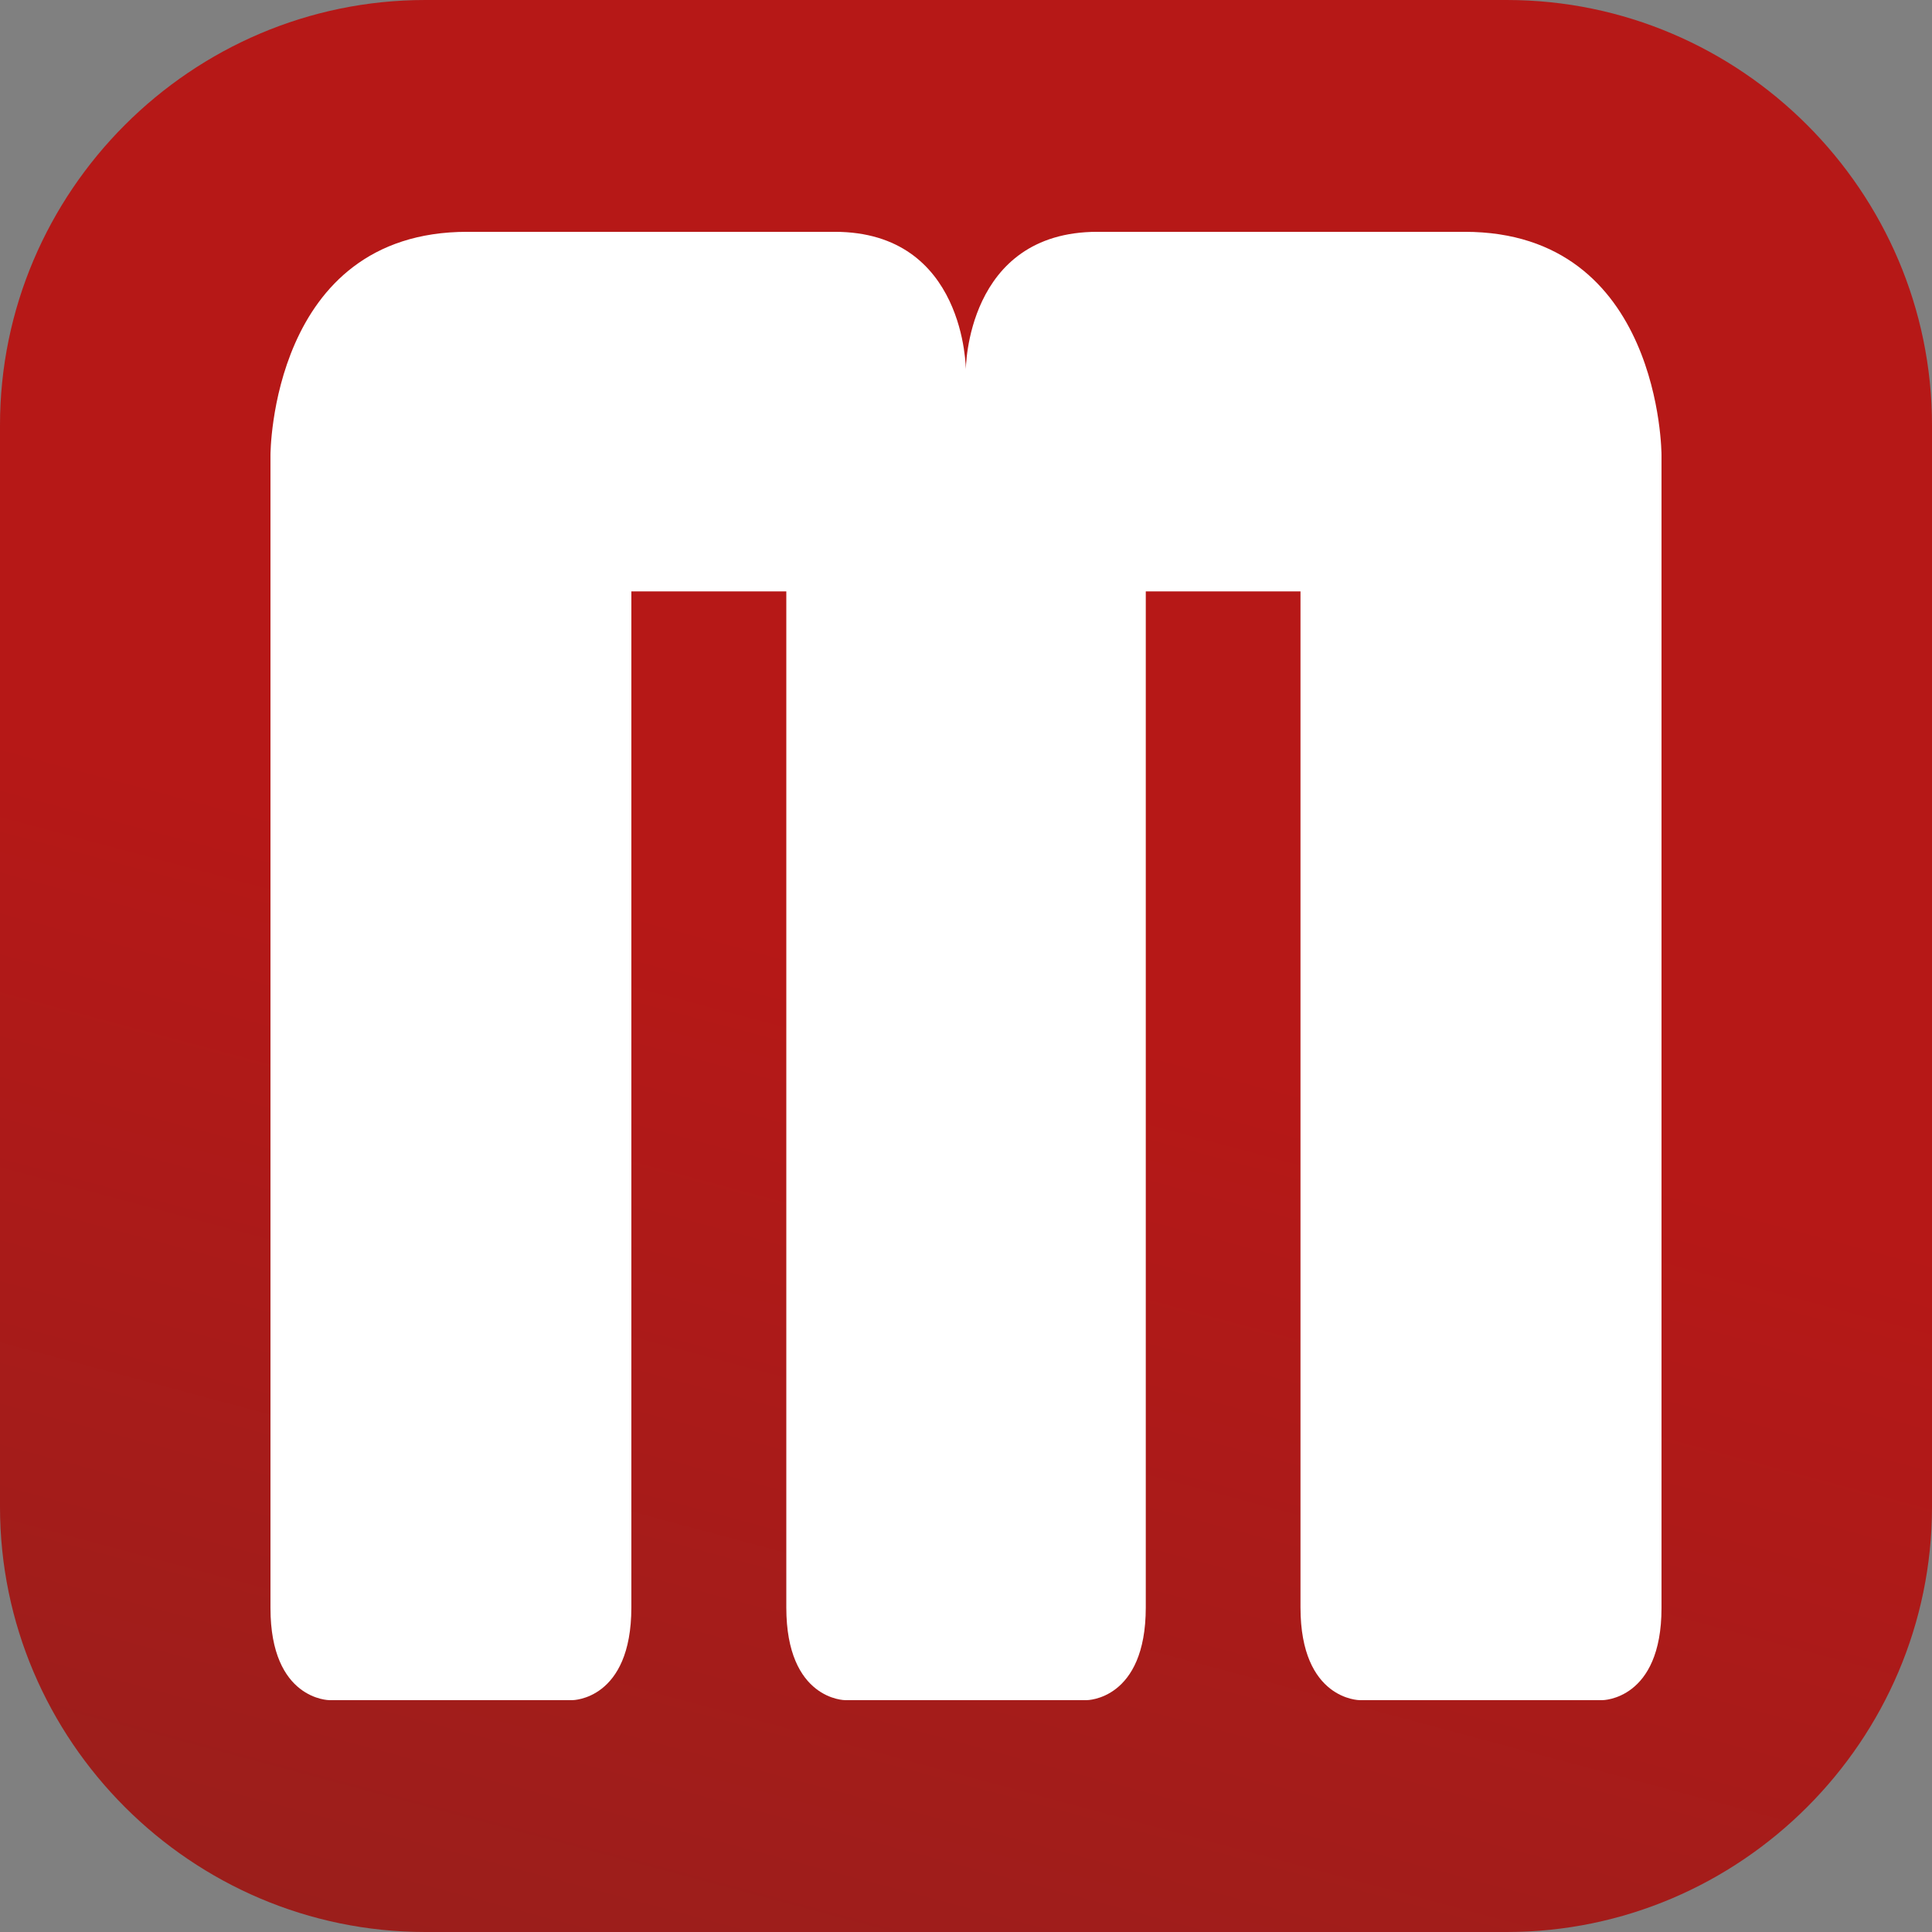
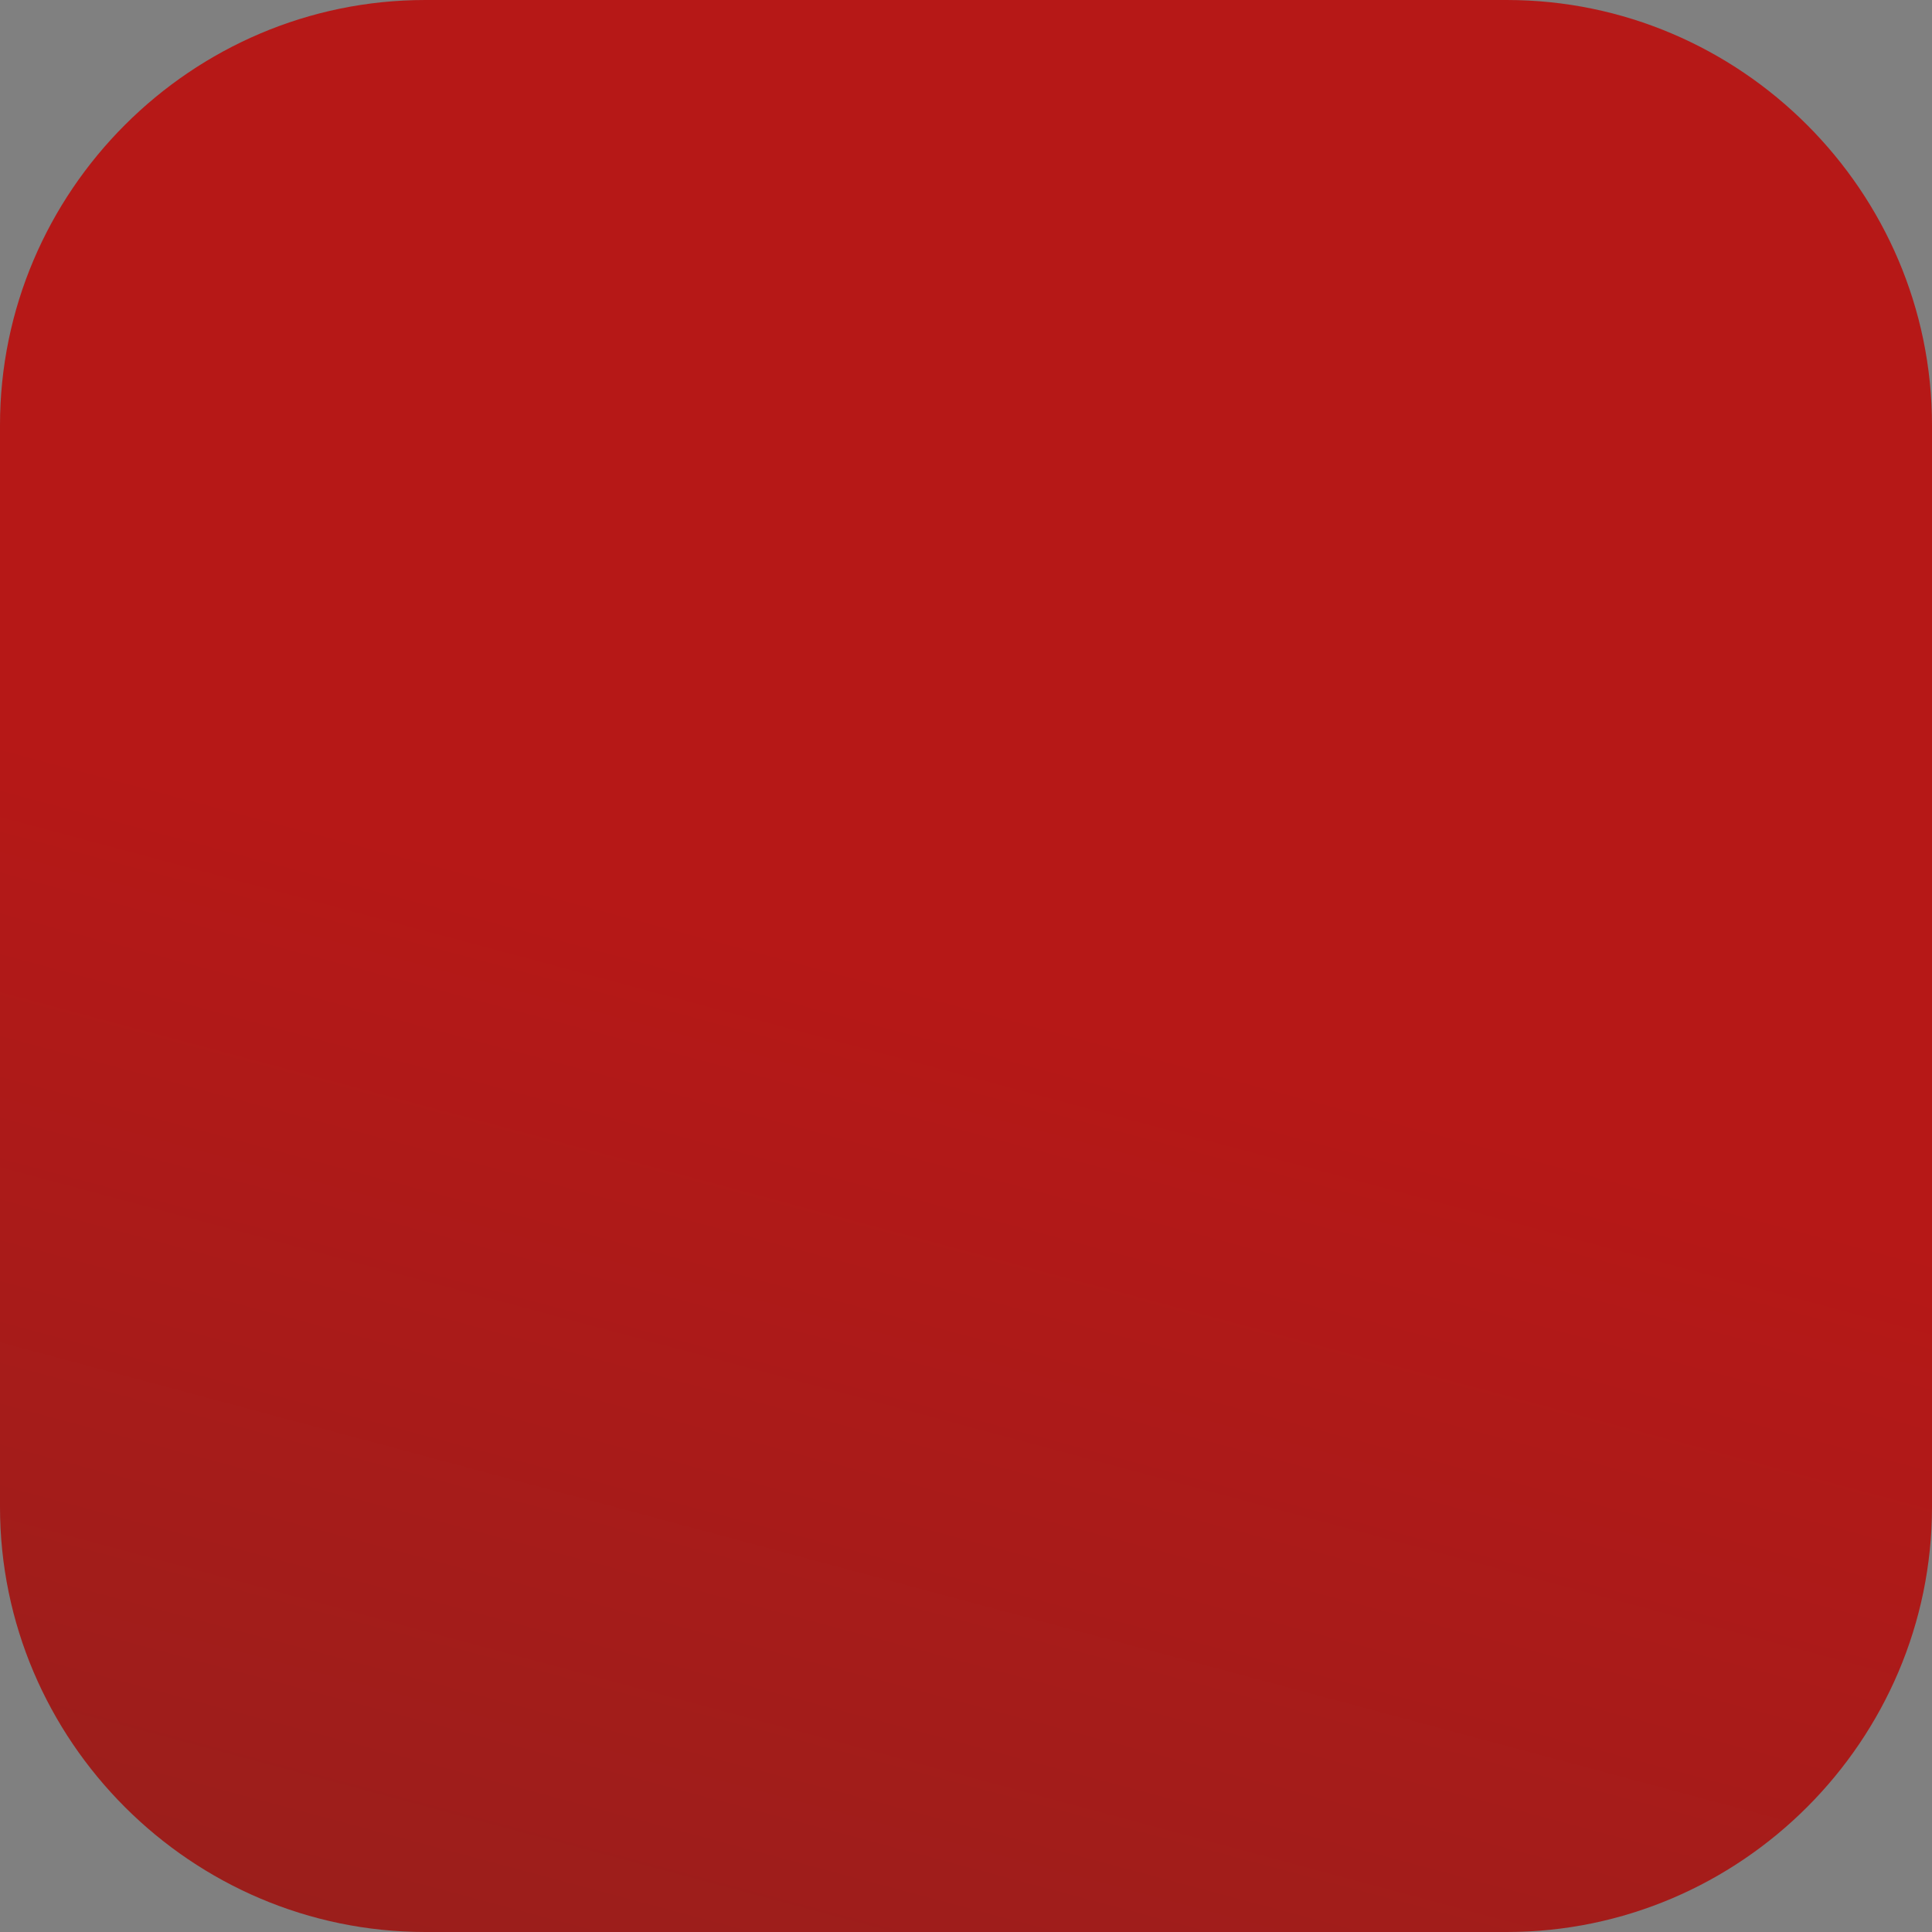
<svg xmlns="http://www.w3.org/2000/svg" id="Ebene_1" x="0px" y="0px" width="512px" height="512px" viewBox="0 0 512 512" xml:space="preserve">
  <rect x="0" y="0" width="512" height="512" fill="#808080" stroke="none" />
  <g>
    <linearGradient id="SVGID_1_" gradientUnits="userSpaceOnUse" x1="254.525" y1="261.513" x2="173.327" y2="564.553">
      <stop offset="0" style="stop-color:#B61817" />
      <stop offset="1" style="stop-color:#981F1C" />
    </linearGradient>
    <path fill-rule="evenodd" clip-rule="evenodd" fill="url(#SVGID_1_)" d="M112.698,0.001h286.611  C461.285,0.001,512,50.71,512,112.686v286.643c0,61.969-50.716,112.67-112.691,112.67H112.698C50.708,511.999,0,461.297,0,399.329  V112.686C0,50.71,50.708,0.001,112.698,0.001z" />
  </g>
  <g>
-     <path fill="#FFFFFF" d="M440.315,120.56c0,0,0-59.126-52.154-59.126c-18.647,0-88.702,0-97.324,0  c-34.882,0-34.882,36.569-34.882,36.569s0-36.569-34.755-36.569c-8.686,0-78.747,0-97.367,0c-52.154,0-52.154,59.126-52.154,59.126  s0,282.79,0,305.587c0,24.412,15.628,24.412,15.628,24.412s55.436,0,64.368,0c0,0,15.642,0,15.642-24.582  c0-14.429,0-269.25,0-269.25h41.063c0,0,0,244.591,0,269.25c0,24.582,15.607,24.582,15.607,24.582h31.969h32.04  c0,0,15.649,0,15.649-24.582c0-24.659,0-269.25,0-269.25h40.999c0,0,0,254.821,0,269.25c0,24.582,15.706,24.582,15.706,24.582  c8.861,0,64.297,0,64.297,0s15.67,0,15.67-24.412C440.315,403.35,440.315,120.56,440.315,120.56" />
-   </g>
+     </g>
</svg>